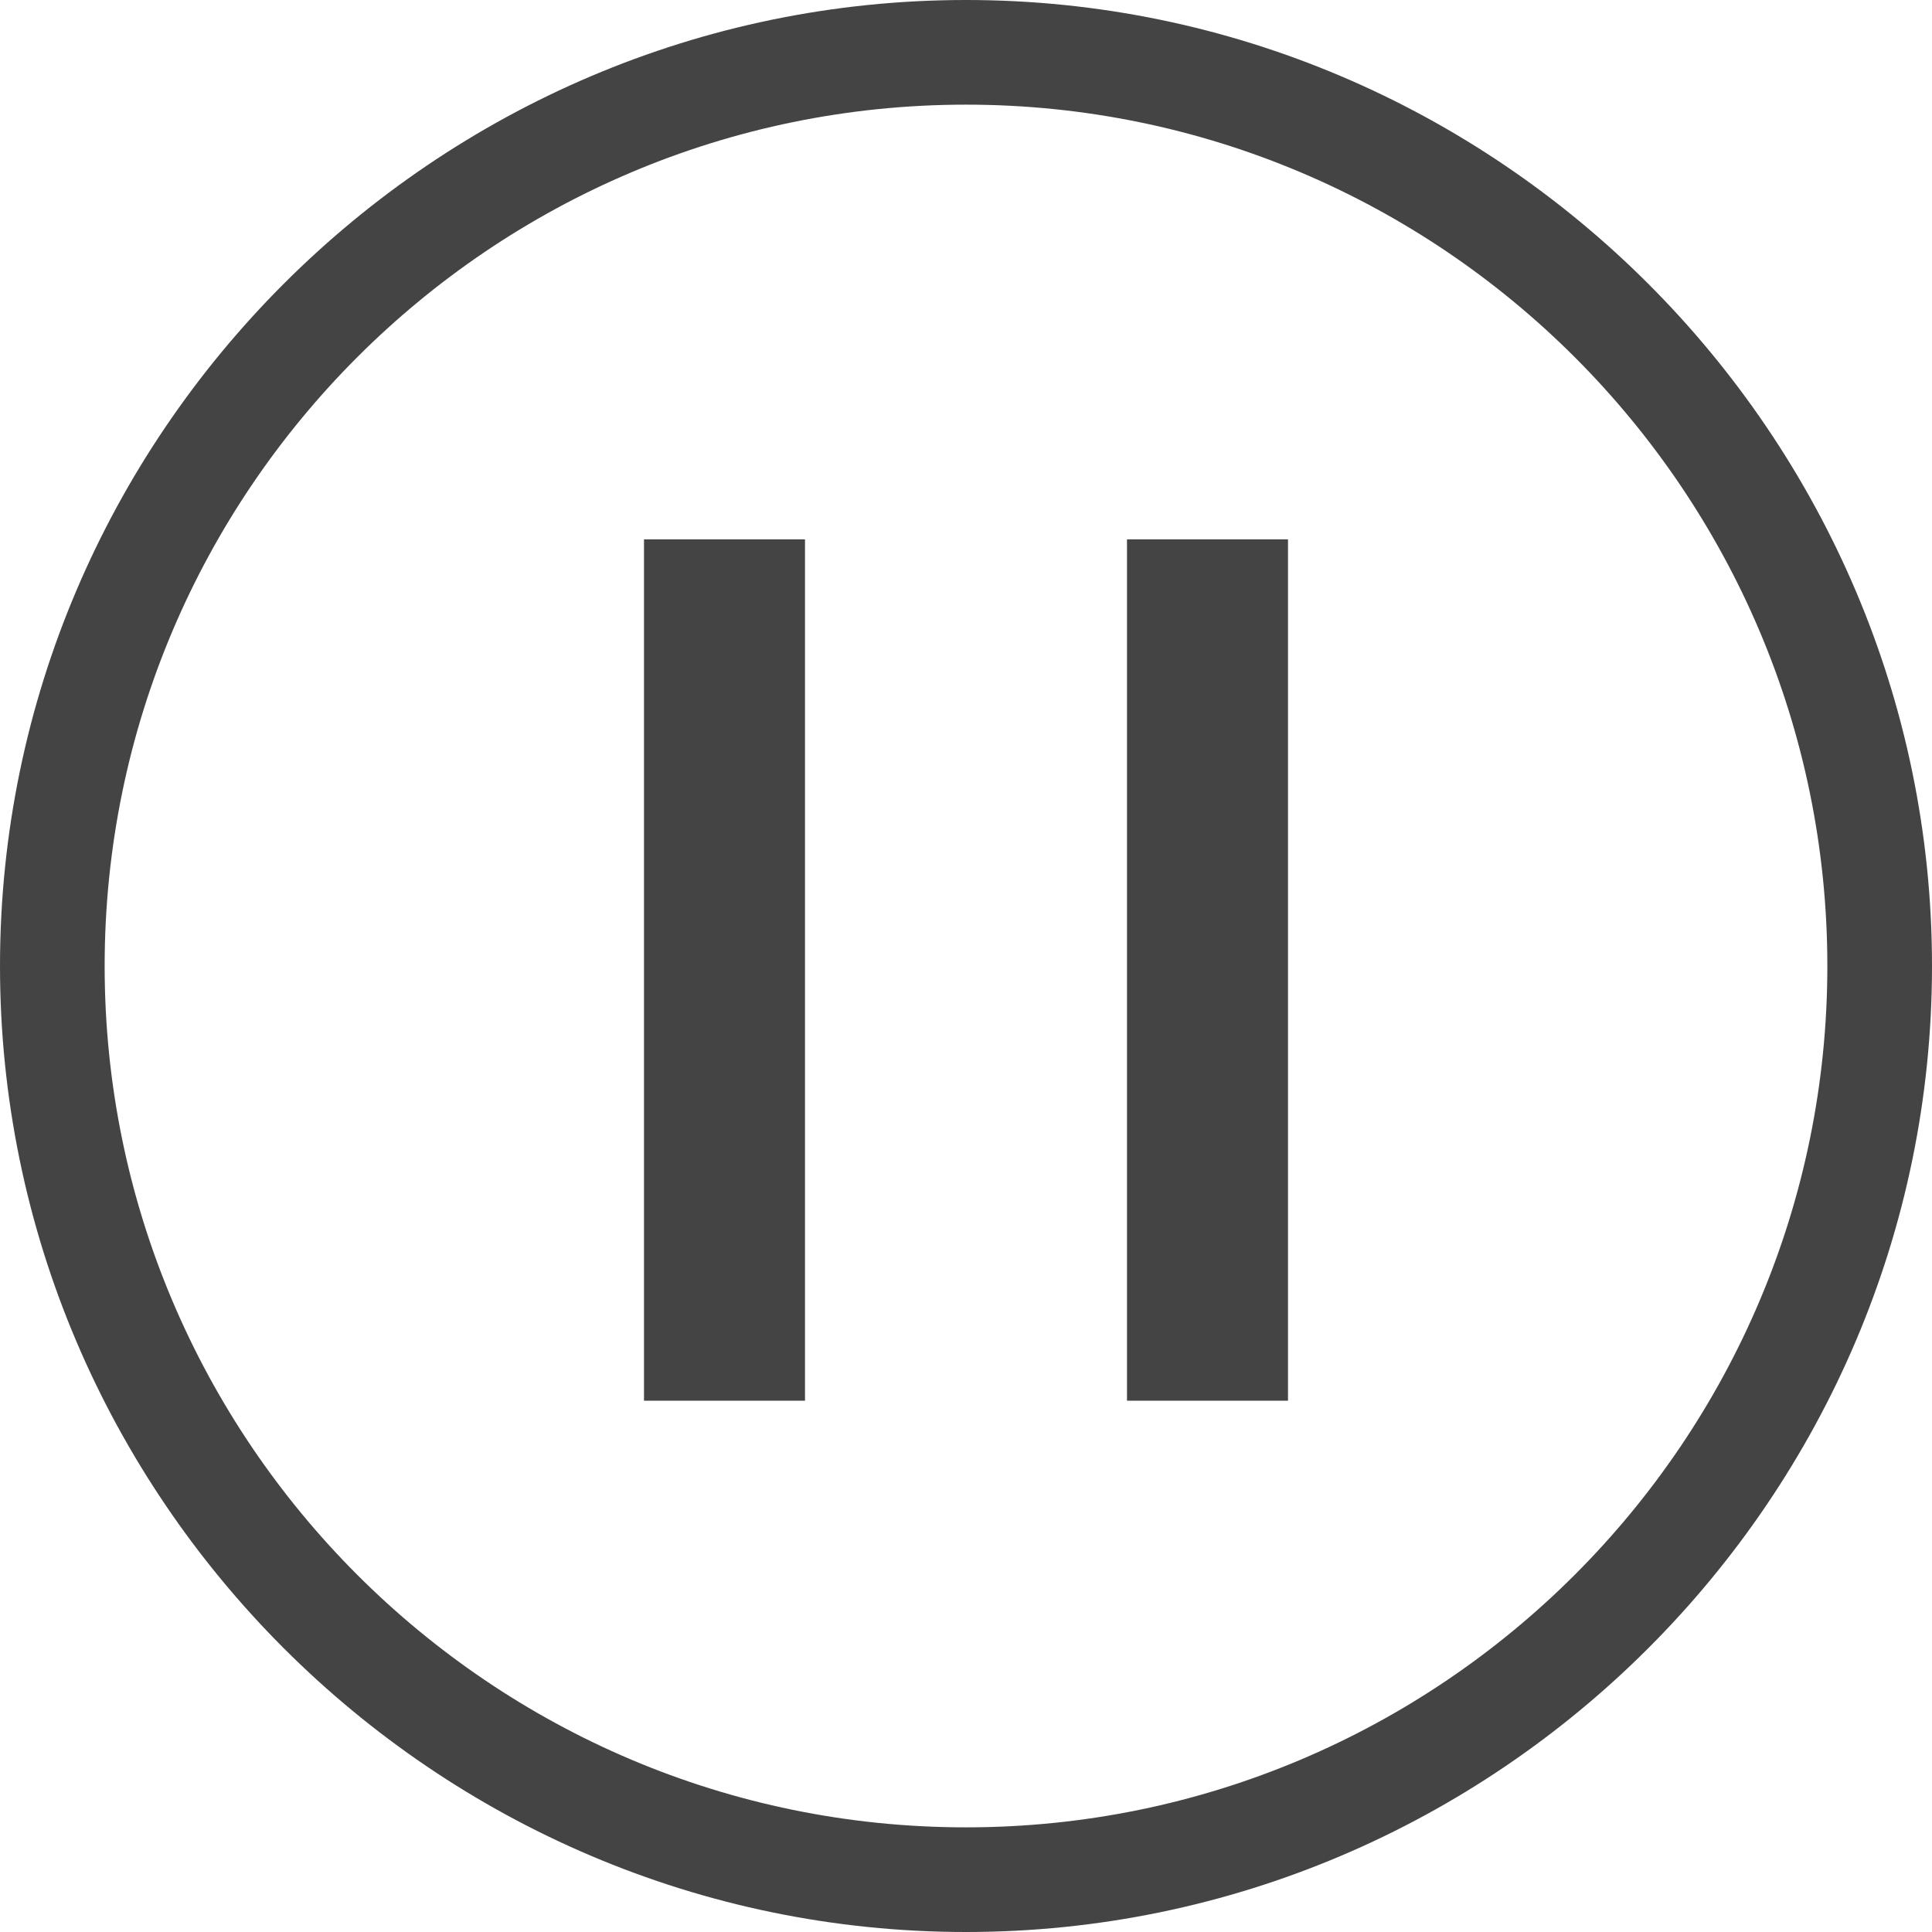
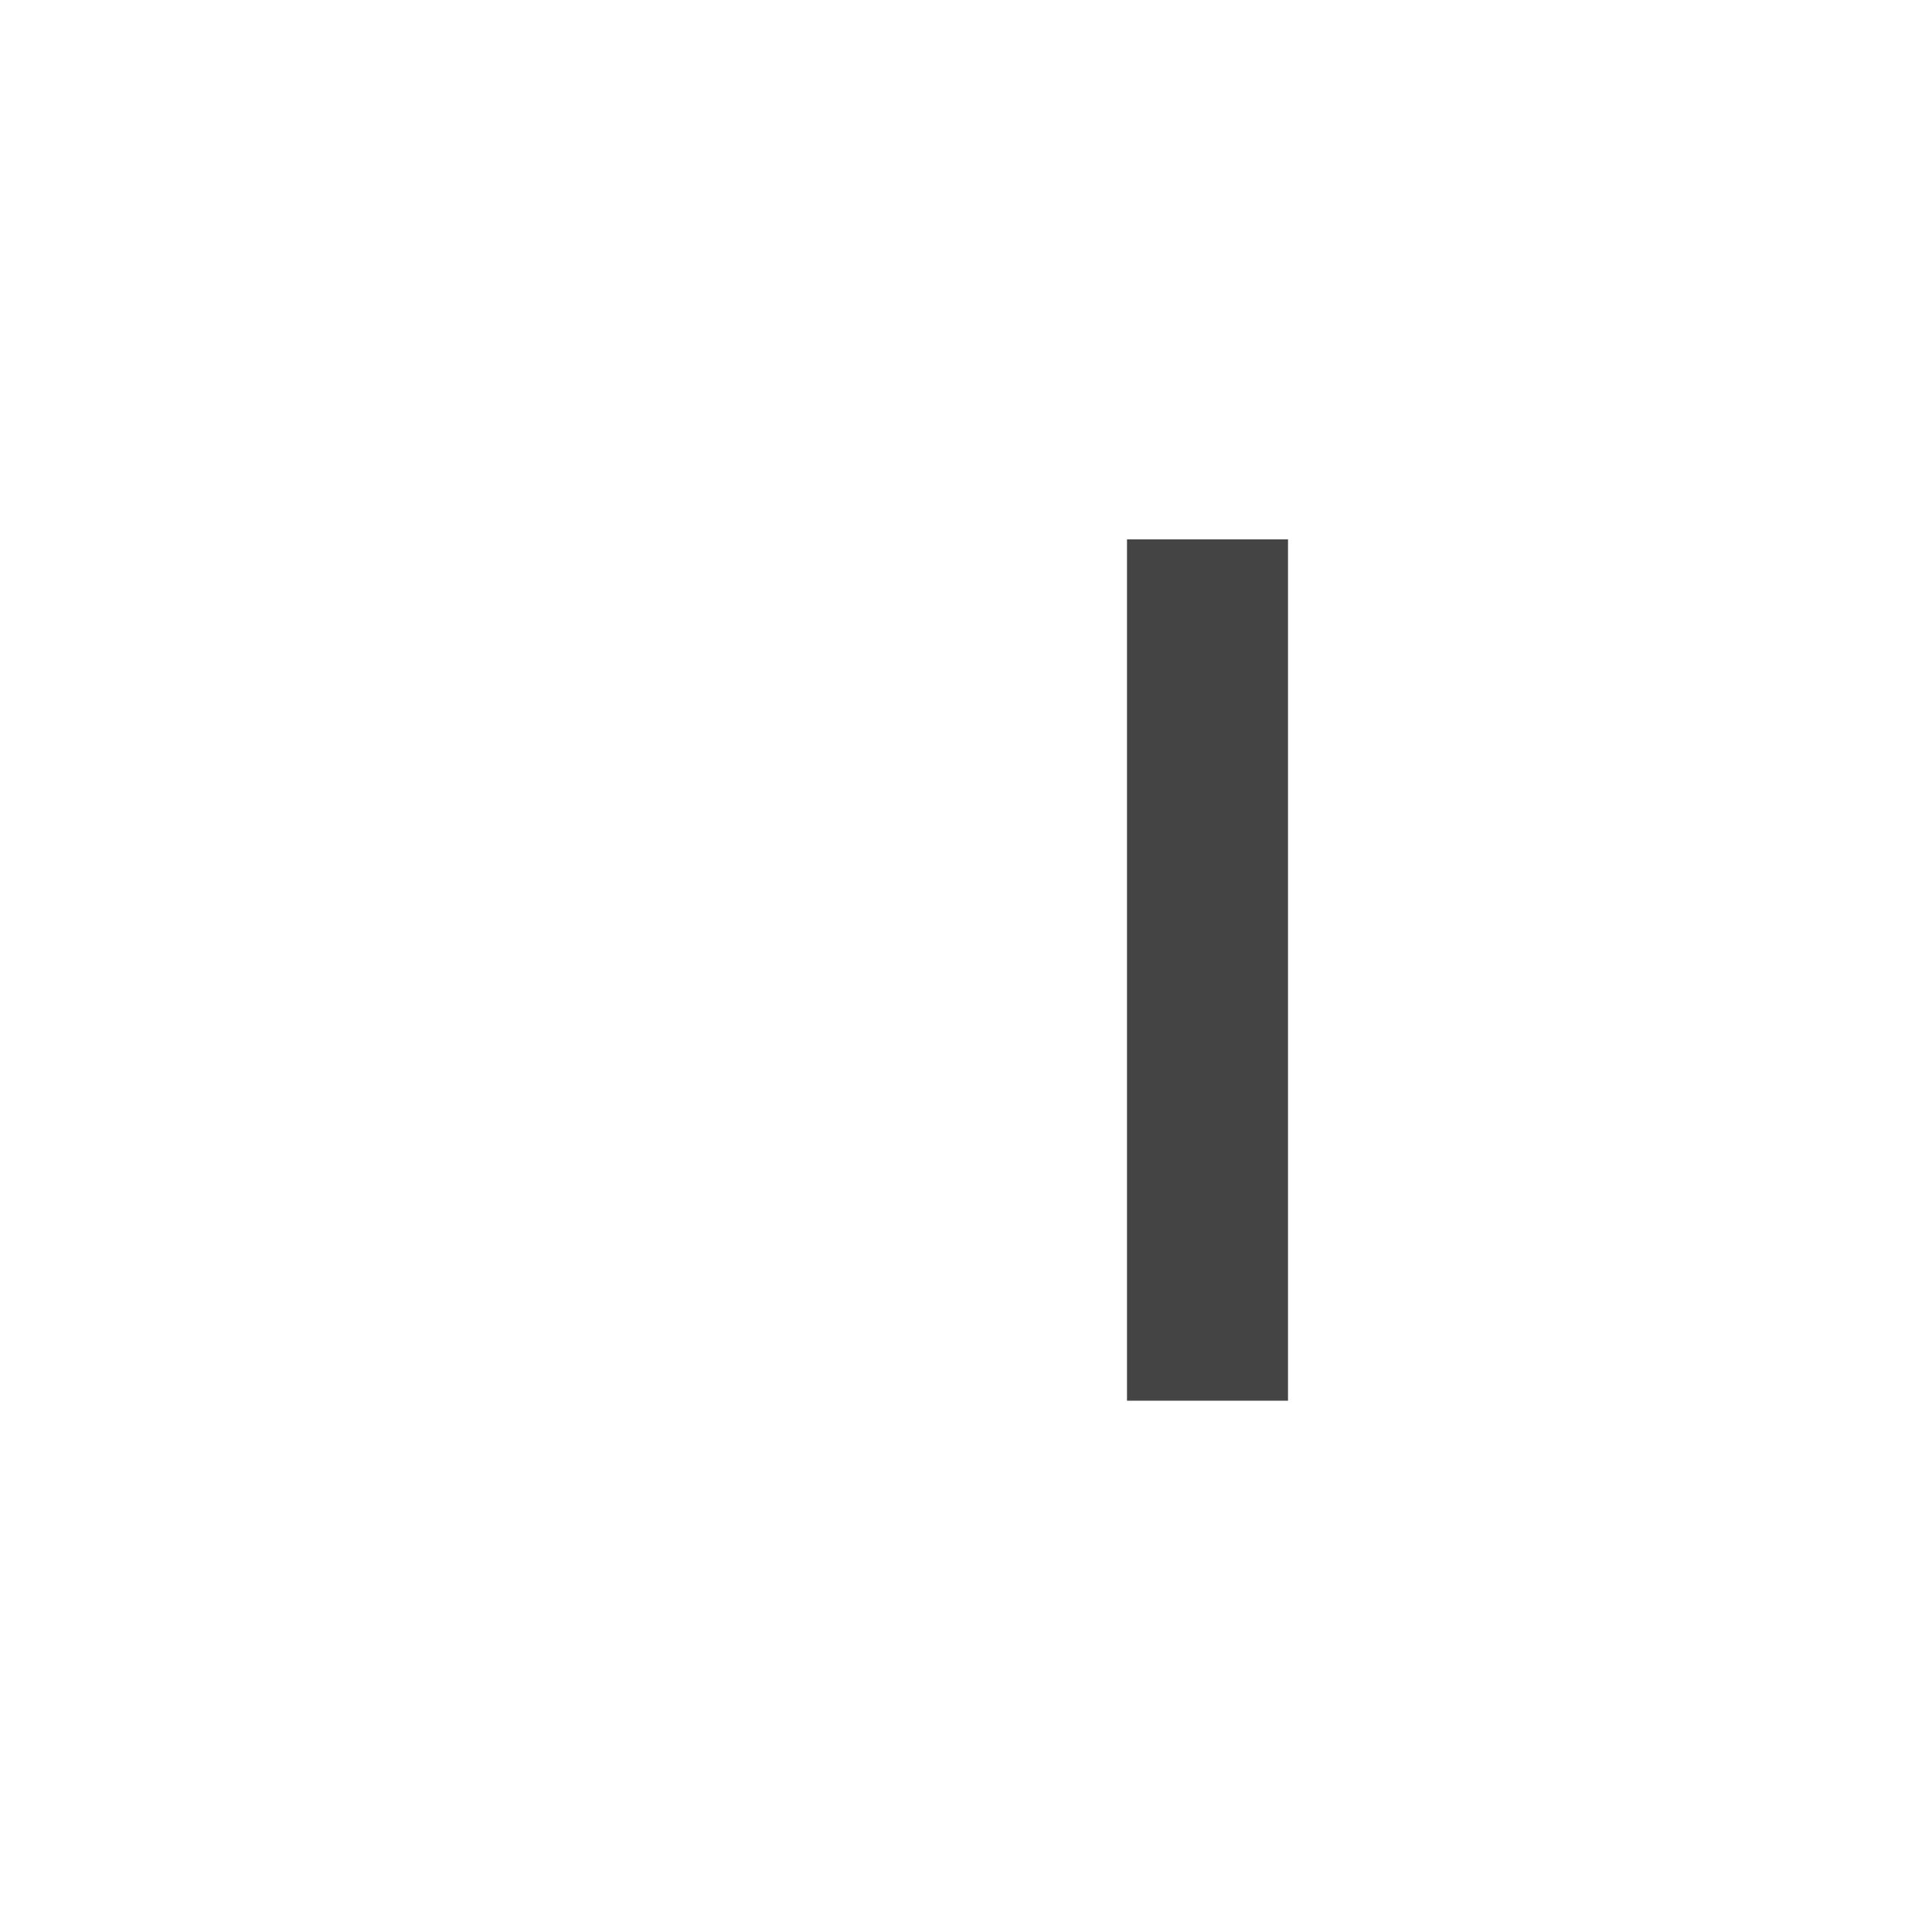
<svg xmlns="http://www.w3.org/2000/svg" version="1.1" x="0px" y="0px" width="24px" height="24px" viewBox="0 0 24 24" style="enable-background:new 0 0 24 24;" xml:space="preserve">
  <style type="text/css">
.st0{fill:#444;}
</style>
-   <path class="st0" d="M12,1.3c5.9,0,10.7,4.8,10.7,10.7S17.9,22.7,12,22.7S1.3,17.9,1.3,12S6.1,1.3,12,1.3 M12,0C5.4,0,0,5.4,0,12s5.4,12,12,12c6.6,0,12-5.4,12-12S18.6,0,12,0L12,0z" />
-   <rect x="8" y="6.7" class="st0" width="2" height="10.7" />
  <rect x="14" y="6.7" class="st0" width="2" height="10.7" />
</svg>